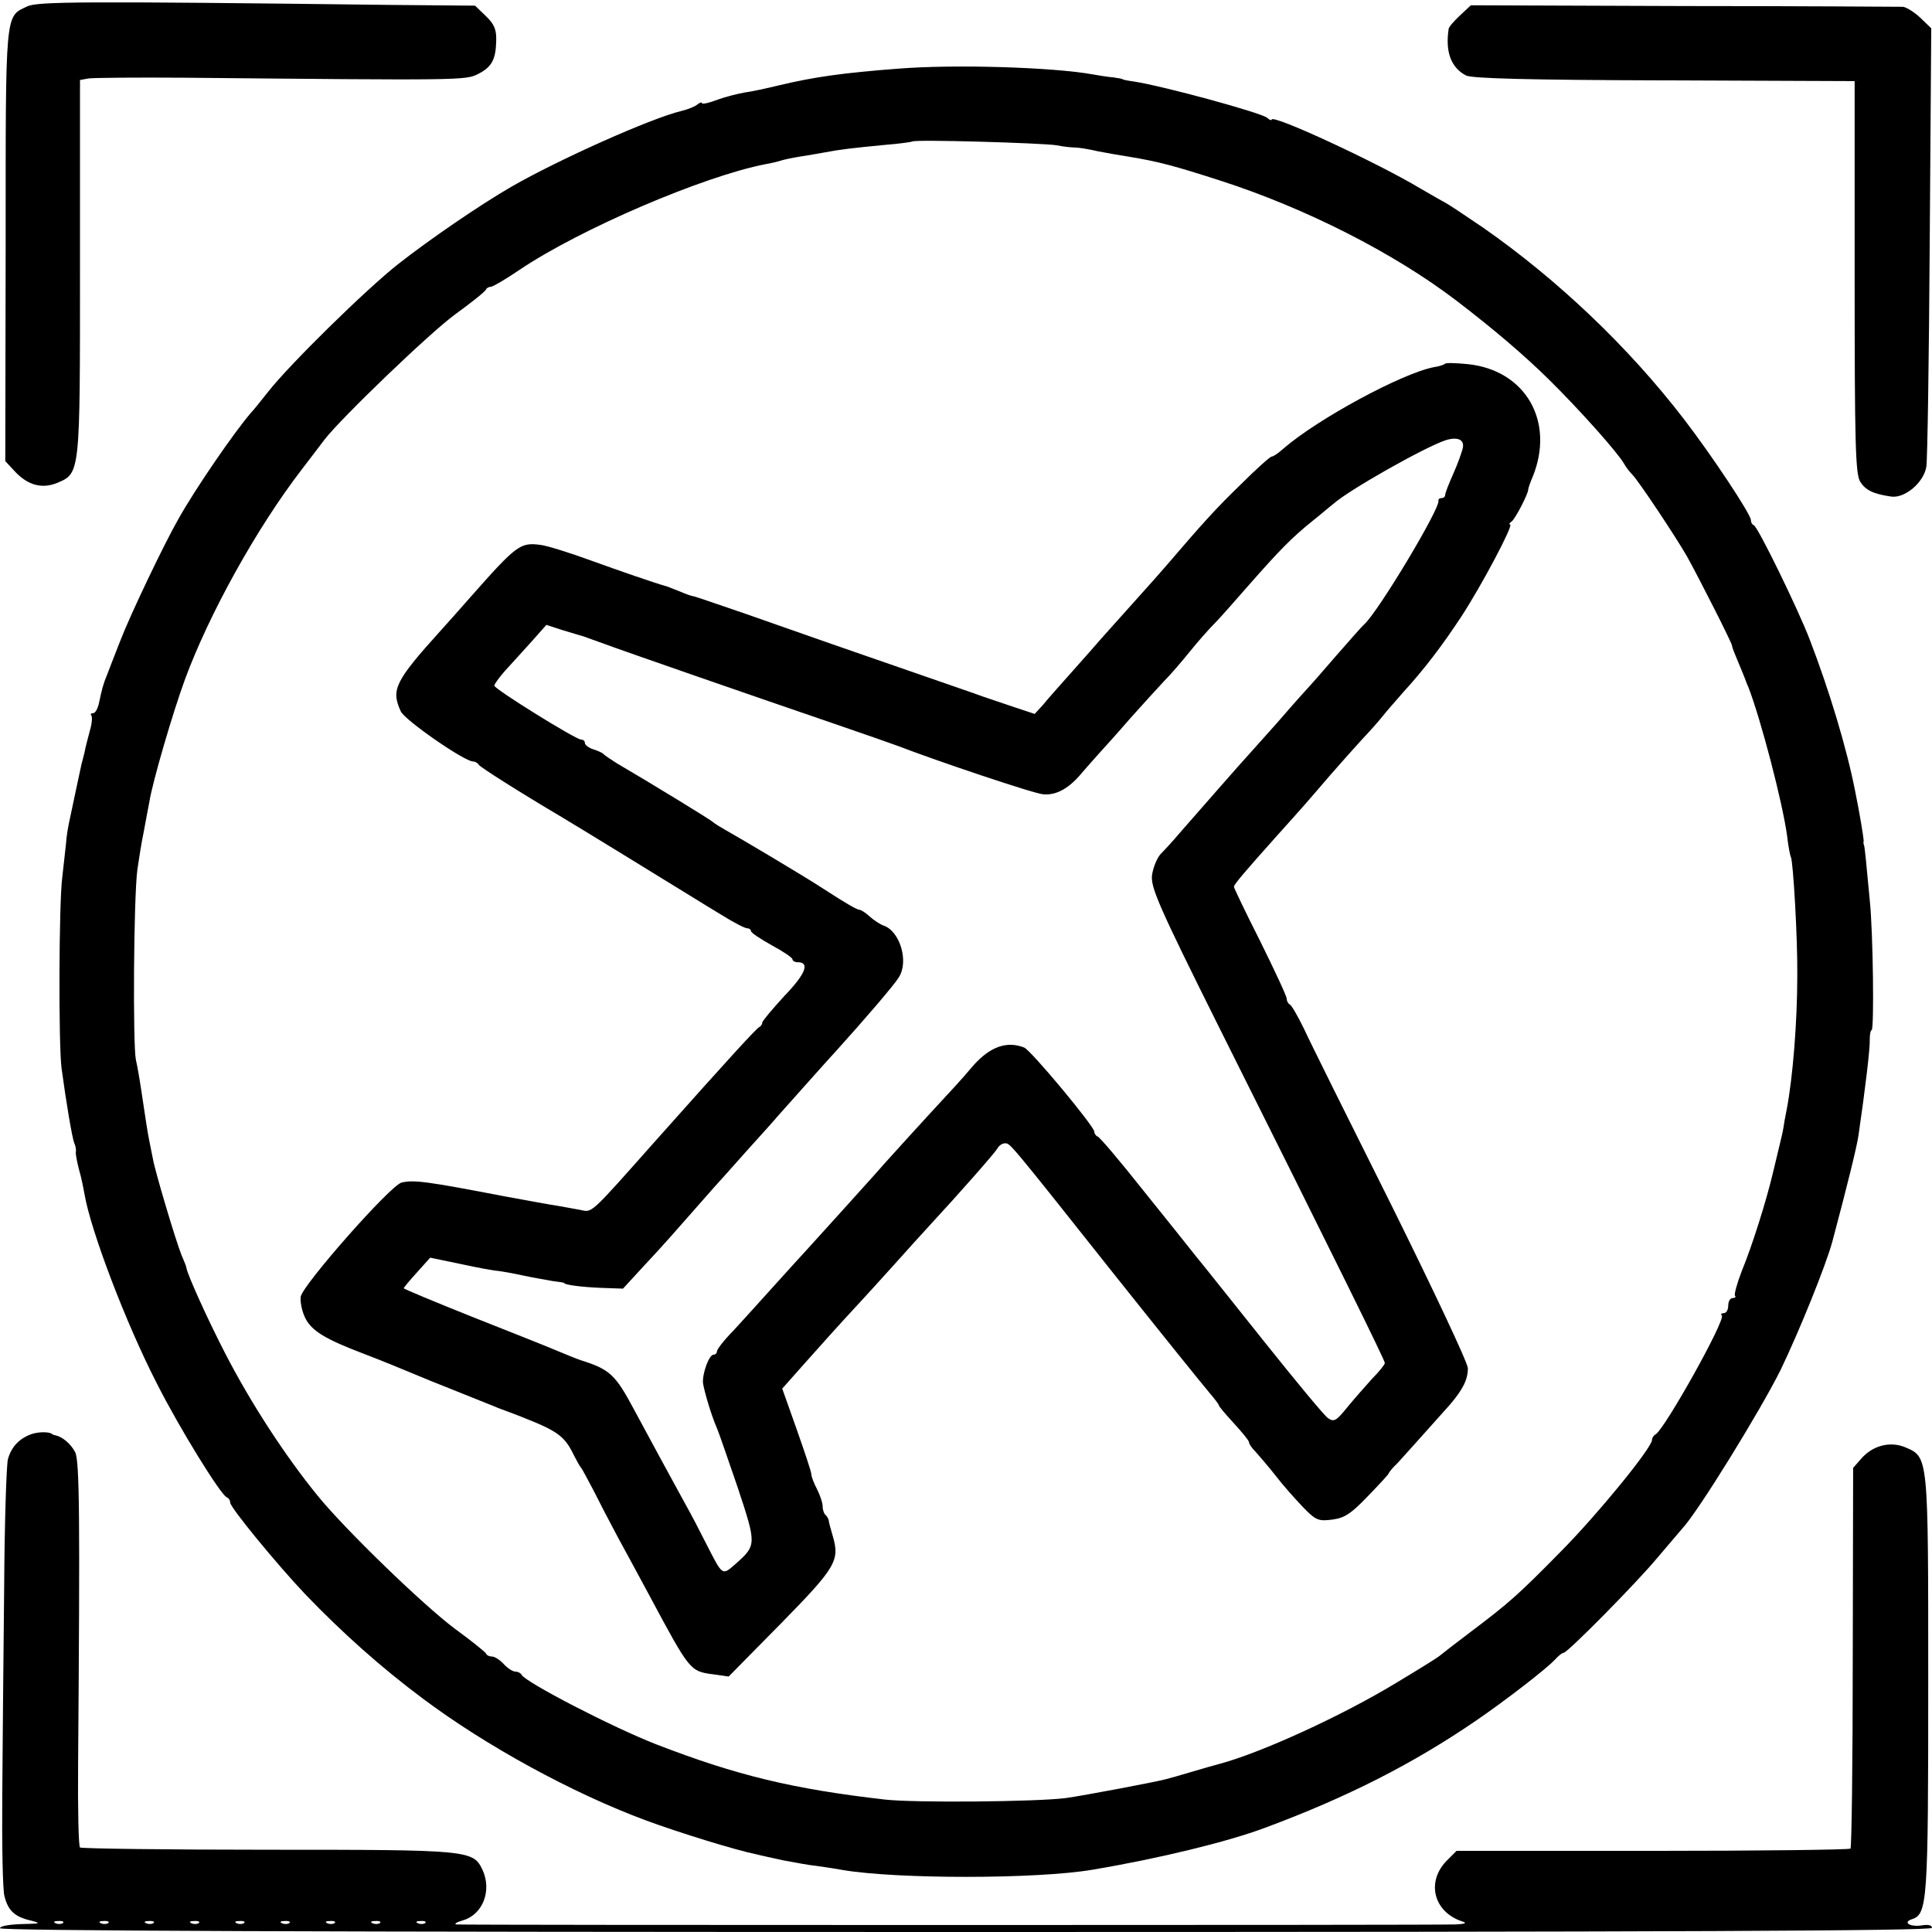
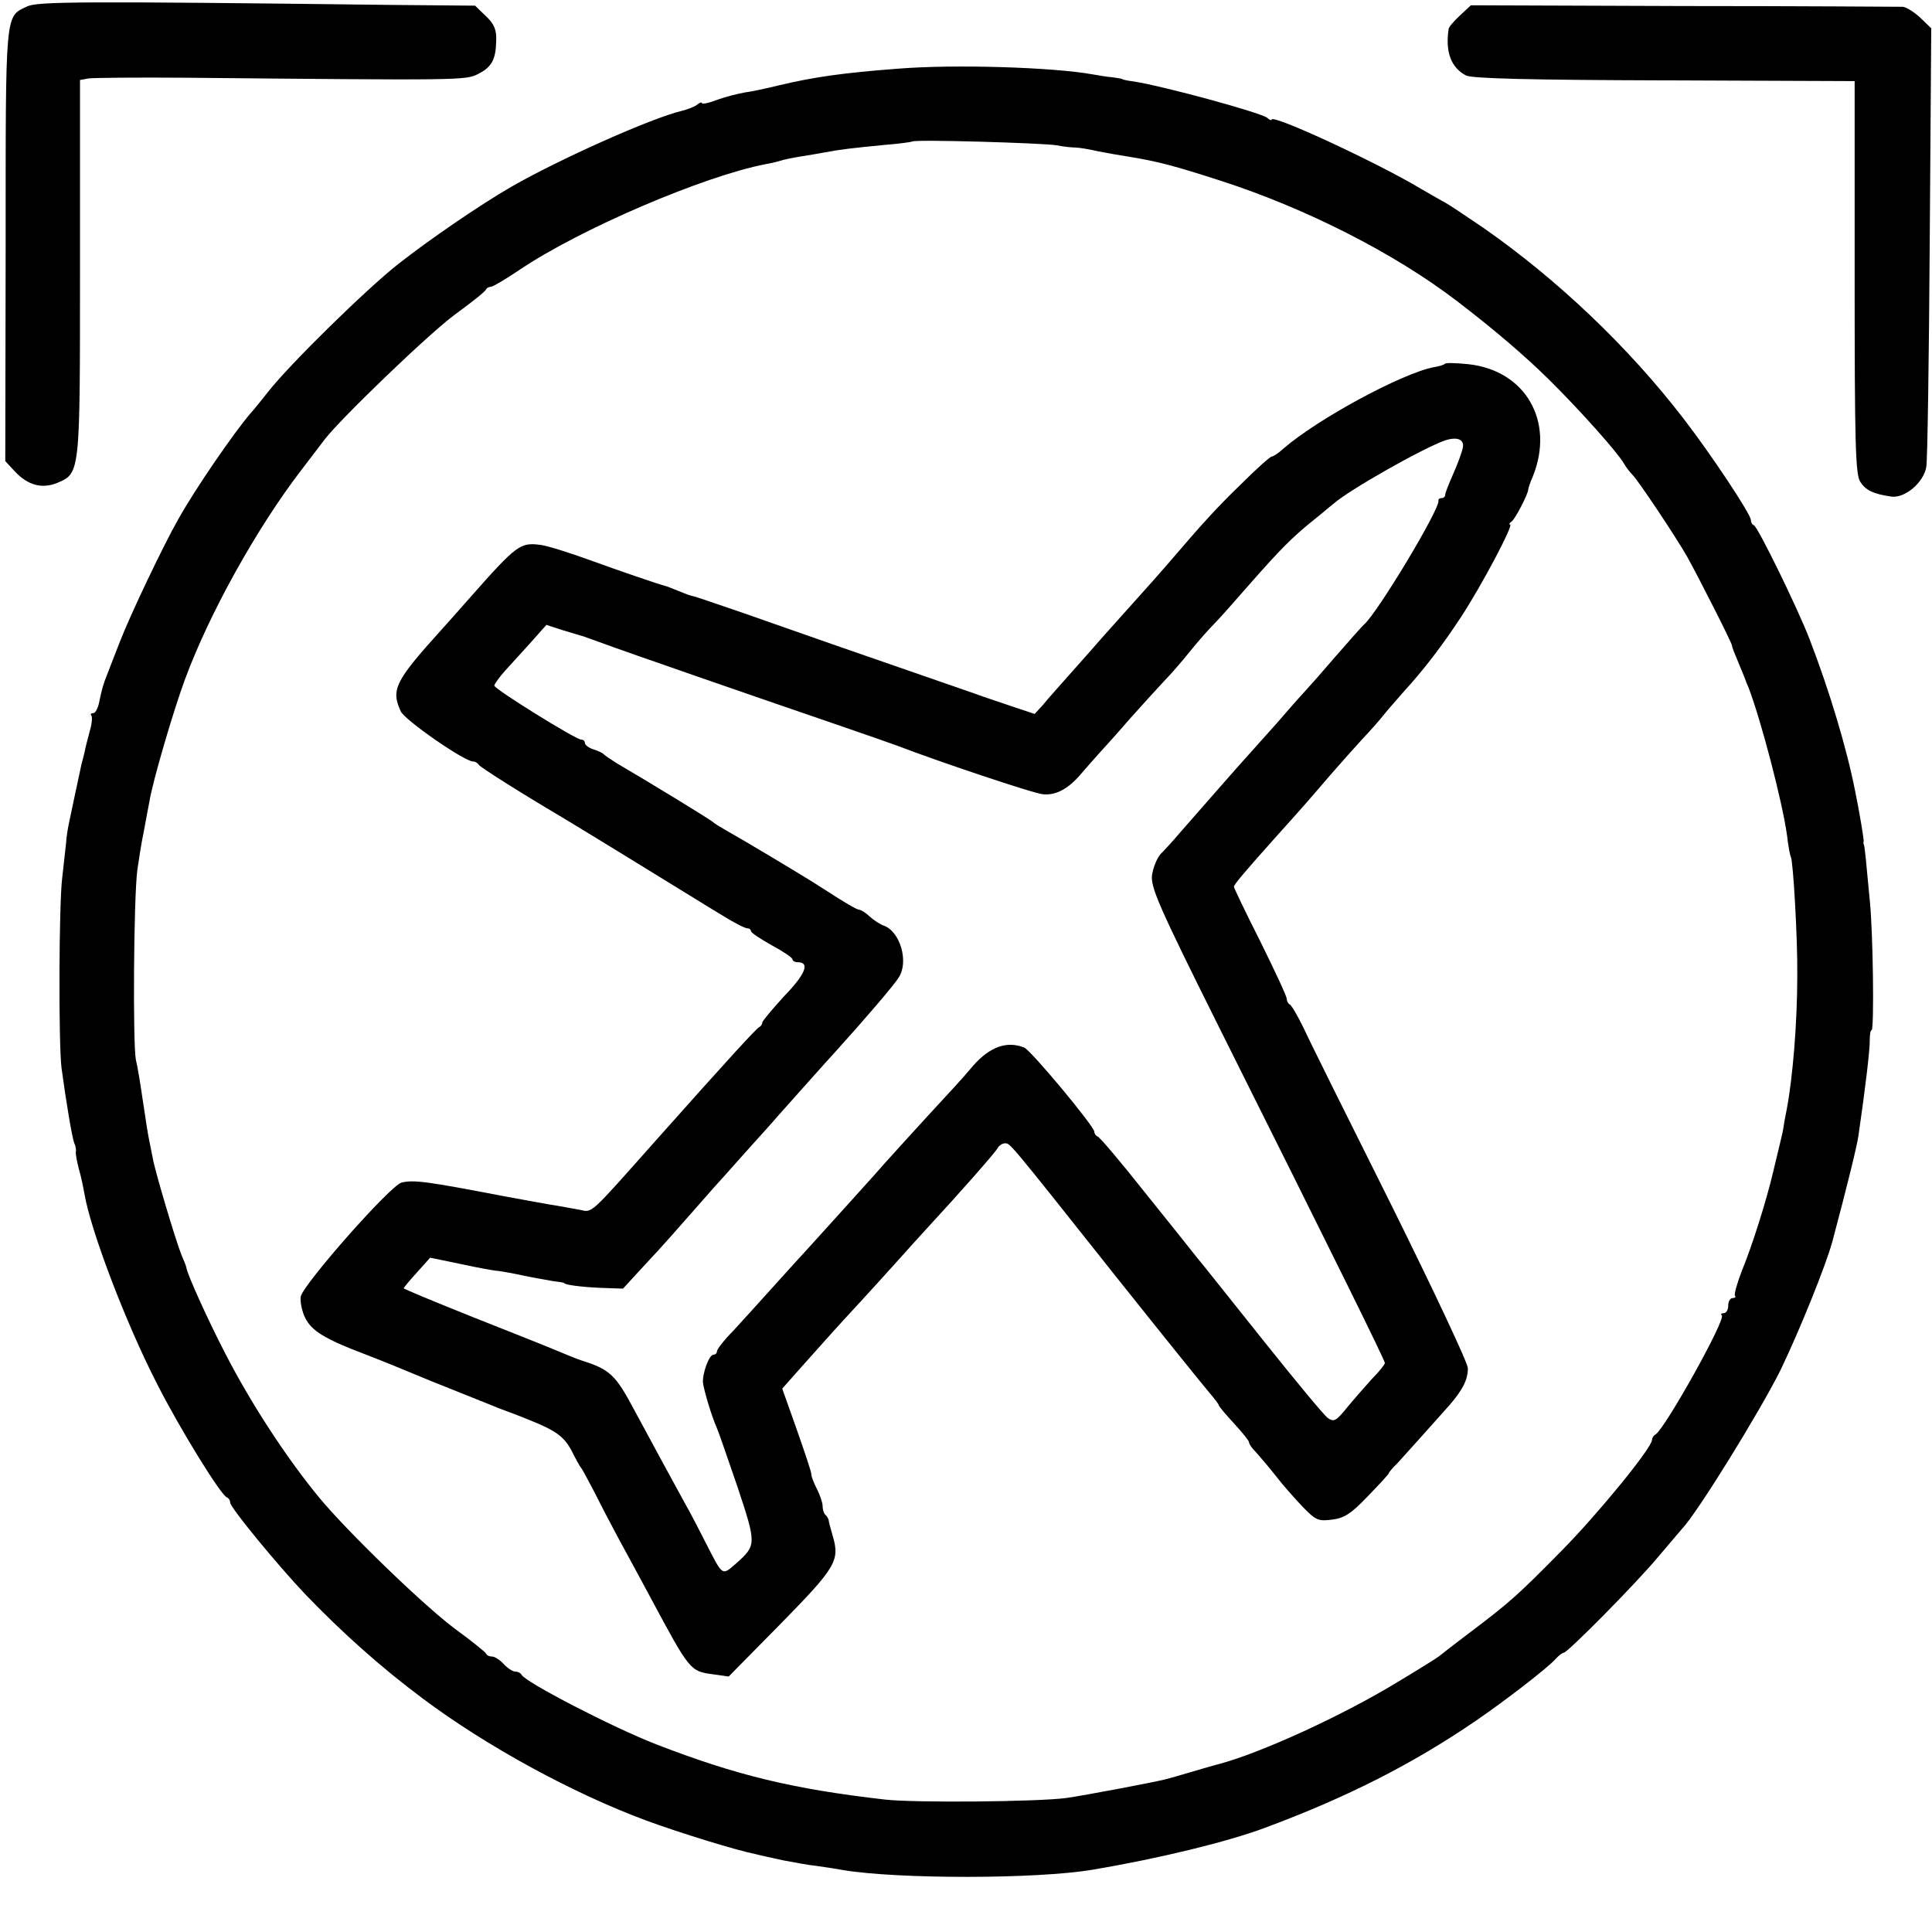
<svg xmlns="http://www.w3.org/2000/svg" version="1.0" width="512pt" height="512pt" viewBox="0 0 512 512" preserveAspectRatio="xMidYMid meet">
  <g transform="translate(0,512) scale(0.1,-0.1)" fill="#000000" stroke="none">
    <path d="M72 5103 c-59 -28 -57 -7 -57 -632 l-1 -573 26 -28 c34 -36 71 -46 111 -30 62 26 61 22 61 571 l0 497 22 4 c11 2 129 3 261 2 726 -7 740 -7 772 10 36 18 47 38 48 88 1 29 -5 44 -27 65 l-29 28 -227 2 c-817 10 -933 9 -960 -4z" />
    <path d="M3869 5079 c-16 -15 -30 -31 -30 -36 -9 -60 6 -102 46 -123 15 -8 169 -12 526 -13 l504 -2 0 -520 c0 -438 2 -523 15 -542 14 -22 34 -32 82 -39 36 -5 86 37 93 79 3 18 7 286 9 597 l4 565 -29 28 c-16 15 -37 28 -46 29 -10 0 -272 2 -582 2 l-563 2 -29 -27z" />
    <path d="M2380 4938 c-145 -11 -223 -22 -315 -44 -33 -8 -74 -17 -91 -19 -17 -3 -50 -11 -72 -19 -23 -9 -42 -13 -42 -9 0 3 -6 1 -12 -4 -7 -6 -26 -13 -42 -17 -80 -19 -326 -129 -451 -201 -83 -48 -216 -139 -300 -205 -85 -67 -288 -266 -345 -339 -19 -24 -39 -49 -45 -55 -44 -51 -146 -199 -192 -281 -39 -68 -129 -257 -155 -325 -14 -36 -29 -74 -33 -85 -12 -29 -15 -42 -22 -75 -3 -16 -10 -30 -16 -30 -6 0 -8 -3 -5 -6 3 -3 2 -21 -4 -41 -5 -19 -12 -45 -14 -57 -3 -11 -6 -25 -8 -31 -1 -5 -8 -37 -15 -70 -7 -33 -15 -71 -18 -85 -3 -14 -7 -38 -8 -55 -2 -16 -6 -57 -10 -90 -9 -70 -10 -440 -2 -505 12 -89 28 -185 34 -200 4 -8 5 -19 4 -23 -1 -5 3 -25 8 -45 6 -20 12 -50 15 -67 17 -98 109 -340 191 -500 60 -119 170 -297 186 -303 5 -2 9 -8 9 -14 0 -13 125 -165 199 -243 98 -102 201 -194 311 -276 168 -126 397 -251 591 -323 89 -33 242 -80 293 -90 11 -3 44 -10 71 -16 28 -5 68 -13 90 -15 22 -3 54 -8 70 -11 145 -24 512 -24 660 1 178 30 358 74 457 111 218 81 391 169 558 283 79 54 189 139 211 163 9 10 19 18 23 18 10 0 195 187 251 255 28 33 56 66 63 74 41 43 208 314 261 421 50 104 120 277 137 340 40 150 65 252 69 280 18 123 31 232 30 254 0 14 2 26 5 26 7 0 4 260 -5 345 -4 39 -8 86 -10 105 -2 19 -4 37 -5 40 -2 3 -2 8 -1 12 0 6 -10 70 -23 133 -22 112 -68 265 -120 400 -31 81 -137 298 -148 303 -5 2 -8 8 -8 14 0 15 -104 172 -178 268 -146 190 -334 369 -532 507 -47 32 -92 62 -100 66 -8 4 -37 21 -65 37 -111 67 -395 199 -395 183 0 -3 -6 -1 -12 5 -19 14 -271 83 -353 96 -16 2 -30 5 -30 6 0 1 -11 3 -25 5 -14 1 -38 5 -55 8 -106 19 -366 27 -515 15z m420 -203 c19 -4 42 -6 50 -6 8 0 35 -4 60 -10 25 -5 61 -11 80 -14 80 -13 124 -25 245 -64 226 -73 460 -192 625 -318 98 -75 179 -144 245 -209 81 -80 182 -193 199 -223 5 -9 15 -22 22 -29 16 -16 114 -163 145 -217 32 -58 119 -229 119 -236 0 -4 8 -24 17 -45 9 -22 17 -41 18 -44 1 -3 4 -12 8 -20 34 -88 91 -307 103 -395 3 -27 8 -53 10 -56 6 -11 18 -214 17 -314 0 -125 -12 -271 -28 -355 -4 -19 -8 -42 -9 -50 -1 -8 -6 -28 -10 -45 -4 -16 -12 -50 -18 -75 -17 -72 -55 -193 -82 -258 -13 -34 -21 -63 -18 -66 3 -3 0 -6 -6 -6 -7 0 -12 -9 -12 -20 0 -11 -5 -20 -12 -20 -6 0 -9 -3 -5 -6 11 -11 -149 -297 -175 -315 -6 -3 -10 -10 -10 -15 -1 -22 -145 -198 -240 -294 -116 -118 -139 -138 -241 -215 -40 -30 -77 -59 -83 -64 -6 -5 -56 -36 -111 -69 -146 -89 -363 -188 -473 -217 -8 -2 -40 -11 -70 -20 -30 -9 -62 -18 -70 -20 -30 -8 -216 -43 -265 -50 -77 -10 -401 -13 -480 -4 -244 28 -393 64 -605 146 -114 44 -350 166 -358 185 -2 4 -9 8 -16 8 -7 0 -21 9 -31 20 -10 11 -24 20 -31 20 -7 0 -14 3 -16 8 -2 4 -39 34 -83 66 -83 62 -290 262 -363 352 -85 104 -177 245 -245 377 -45 87 -100 208 -103 227 0 3 -6 18 -13 34 -16 40 -71 225 -76 256 -3 14 -7 36 -10 50 -3 14 -10 59 -16 100 -6 41 -14 92 -19 112 -8 41 -6 425 4 503 4 28 11 73 17 101 5 28 12 64 15 80 8 51 62 236 94 323 64 174 190 401 309 556 25 33 53 69 61 80 44 57 276 280 345 331 44 32 82 62 83 67 2 4 8 7 13 7 5 0 39 20 76 45 160 108 487 248 652 280 12 2 30 6 39 9 9 3 33 8 52 11 19 3 49 8 65 11 41 8 77 12 160 20 39 3 72 8 73 9 6 6 345 -4 382 -10z" />
    <path d="M3829 4156 c-2 -3 -16 -7 -29 -9 -84 -16 -308 -137 -399 -216 -13 -12 -27 -21 -31 -21 -4 0 -41 -33 -81 -73 -65 -63 -98 -99 -199 -217 -12 -14 -51 -58 -88 -99 -37 -41 -75 -84 -85 -95 -10 -12 -44 -50 -75 -85 -31 -35 -67 -75 -78 -89 l-22 -24 -63 21 c-35 12 -68 23 -74 25 -5 2 -17 6 -25 9 -15 5 -187 65 -375 130 -55 19 -159 56 -231 81 -73 25 -134 46 -137 46 -3 0 -18 5 -34 12 -15 6 -30 12 -33 13 -35 10 -125 41 -205 70 -55 20 -115 39 -133 41 -53 7 -63 0 -184 -137 -31 -35 -67 -76 -80 -90 -122 -135 -132 -157 -106 -214 10 -23 170 -134 192 -133 5 0 12 -4 15 -9 5 -7 109 -73 219 -138 16 -9 311 -190 356 -218 11 -7 44 -27 72 -44 29 -18 58 -33 64 -33 5 0 10 -3 10 -7 0 -5 25 -21 55 -38 30 -16 55 -33 55 -37 0 -4 6 -8 14 -8 33 0 21 -31 -35 -89 -32 -35 -59 -67 -59 -71 0 -5 -4 -10 -8 -12 -7 -3 -77 -79 -271 -297 -183 -206 -170 -194 -205 -187 -17 3 -44 8 -61 11 -16 2 -79 14 -140 25 -203 39 -239 44 -271 36 -30 -8 -260 -269 -267 -302 -2 -13 3 -39 12 -57 17 -34 53 -56 156 -95 52 -20 86 -34 180 -73 11 -4 47 -19 80 -32 33 -13 69 -28 80 -32 11 -5 22 -9 25 -10 11 -4 46 -17 70 -27 73 -29 95 -45 115 -83 11 -22 22 -42 25 -45 3 -3 17 -30 33 -60 15 -30 44 -86 65 -125 21 -38 59 -109 85 -157 105 -196 106 -197 166 -205 l42 -6 138 140 c146 149 157 167 138 232 -6 20 -11 39 -11 43 -1 3 -4 10 -9 14 -4 4 -7 14 -7 23 0 9 -7 29 -15 45 -8 15 -15 33 -15 40 0 6 -18 59 -39 119 l-38 107 55 62 c51 57 87 98 152 168 14 15 54 59 90 99 36 40 79 88 95 105 75 81 171 190 178 202 4 8 13 14 20 14 14 0 4 13 292 -350 125 -157 238 -297 251 -312 13 -15 24 -30 24 -32 0 -3 18 -24 40 -48 22 -24 40 -46 40 -50 0 -5 8 -16 18 -26 9 -10 33 -38 52 -62 19 -25 52 -62 73 -84 34 -35 41 -38 78 -33 32 4 50 16 94 62 30 31 55 58 55 60 0 2 10 15 23 27 20 22 74 82 139 155 35 41 48 67 48 97 0 14 -92 209 -203 433 -112 224 -217 435 -232 468 -16 33 -33 62 -37 63 -4 2 -8 9 -8 15 0 7 -32 75 -70 152 -39 77 -70 142 -70 145 0 6 29 40 113 134 73 81 84 94 145 165 26 30 63 71 82 92 19 20 44 48 55 62 11 14 36 42 55 64 54 59 102 122 152 198 55 84 140 245 130 245 -4 0 -2 4 4 8 9 6 44 73 44 85 0 3 5 18 12 34 59 146 -19 282 -172 298 -31 3 -58 4 -61 1z m48 -221 c-2 -11 -13 -42 -25 -69 -12 -27 -22 -52 -22 -57 0 -5 -4 -9 -10 -9 -5 0 -9 -3 -8 -7 5 -20 -160 -295 -197 -328 -6 -5 -40 -44 -76 -85 -35 -41 -67 -77 -70 -80 -3 -3 -41 -45 -84 -95 -44 -49 -82 -92 -85 -95 -5 -5 -106 -120 -175 -199 -16 -19 -38 -43 -49 -54 -10 -11 -20 -36 -23 -56 -4 -32 17 -81 174 -396 317 -634 443 -890 443 -897 0 -4 -15 -23 -34 -42 -18 -20 -48 -54 -66 -76 -29 -36 -35 -39 -51 -28 -10 7 -86 99 -169 203 -84 105 -164 206 -180 225 -15 19 -78 98 -140 175 -61 77 -116 142 -121 143 -5 2 -9 8 -9 13 0 14 -168 216 -186 223 -46 18 -90 2 -134 -47 -15 -18 -38 -44 -51 -58 -78 -84 -197 -215 -212 -233 -19 -21 -134 -149 -178 -197 -13 -14 -53 -58 -89 -98 -36 -40 -84 -93 -107 -118 -24 -24 -43 -49 -43 -54 0 -5 -4 -9 -9 -9 -12 0 -30 -50 -28 -75 3 -21 22 -86 37 -120 5 -11 29 -82 55 -157 50 -151 50 -153 -5 -202 -37 -32 -34 -34 -79 54 -15 30 -41 80 -58 110 -33 60 -91 167 -133 245 -49 92 -64 106 -140 130 -10 3 -46 18 -75 30 -16 7 -112 45 -213 85 -100 40 -182 74 -182 76 0 2 16 21 35 42 l35 39 82 -17 c46 -10 90 -18 98 -18 8 -1 38 -6 65 -12 28 -6 64 -12 80 -15 17 -2 30 -4 30 -5 0 -5 48 -11 98 -13 l58 -2 57 62 c49 52 82 90 184 206 9 10 48 53 85 95 37 41 75 83 84 94 18 20 137 154 154 172 76 84 155 176 167 196 27 42 3 122 -40 137 -9 3 -26 14 -37 24 -11 10 -23 18 -28 18 -7 1 -34 16 -97 57 -49 32 -219 133 -255 153 -16 9 -32 19 -35 22 -4 5 -171 107 -255 156 -16 10 -32 21 -35 24 -3 4 -15 9 -27 13 -13 4 -23 12 -23 17 0 5 -4 9 -10 9 -14 0 -230 134 -230 143 0 4 13 22 29 40 16 17 47 52 69 76 l40 45 43 -14 c24 -7 49 -15 54 -16 6 -2 28 -10 50 -18 56 -21 420 -147 610 -212 88 -30 167 -58 175 -61 101 -39 362 -127 385 -128 35 -3 69 16 104 59 14 16 35 40 46 52 12 13 48 53 80 90 33 37 74 82 90 99 17 17 47 52 68 78 20 25 50 59 65 74 15 15 56 62 92 103 81 92 113 125 169 170 24 19 48 40 55 45 40 36 238 148 296 168 31 10 50 3 47 -18z" />
-     <path d="M82 1319 c-32 -12 -52 -34 -61 -66 -4 -16 -9 -170 -10 -343 -2 -173 -4 -421 -5 -550 -1 -129 1 -249 6 -266 10 -38 27 -54 71 -64 27 -7 24 -8 -25 -9 -32 -1 -58 -5 -58 -11 0 -7 860 -10 2560 -10 1878 0 2560 3 2560 11 0 7 -10 9 -24 7 -32 -6 -56 7 -29 16 41 13 43 47 43 625 0 609 1 599 -62 626 -40 16 -85 4 -115 -30 l-22 -25 -1 -502 c0 -276 -3 -504 -6 -507 -3 -3 -239 -6 -525 -6 l-519 0 -26 -26 c-55 -56 -35 -136 41 -161 14 -4 8 -7 -20 -8 -50 -2 -2624 -2 -2645 0 -8 1 0 6 17 11 52 15 77 78 52 133 -25 53 -33 54 -567 54 -271 0 -496 3 -500 6 -4 4 -6 105 -5 224 5 649 4 802 -8 824 -11 21 -33 40 -51 44 -5 1 -9 2 -10 4 -9 6 -36 6 -56 -1z m85 -1295 c-3 -3 -12 -4 -19 -1 -8 3 -5 6 6 6 11 1 17 -2 13 -5z m120 0 c-3 -3 -12 -4 -19 -1 -8 3 -5 6 6 6 11 1 17 -2 13 -5z m120 0 c-3 -3 -12 -4 -19 -1 -8 3 -5 6 6 6 11 1 17 -2 13 -5z m120 0 c-3 -3 -12 -4 -19 -1 -8 3 -5 6 6 6 11 1 17 -2 13 -5z m120 0 c-3 -3 -12 -4 -19 -1 -8 3 -5 6 6 6 11 1 17 -2 13 -5z m120 0 c-3 -3 -12 -4 -19 -1 -8 3 -5 6 6 6 11 1 17 -2 13 -5z m120 0 c-3 -3 -12 -4 -19 -1 -8 3 -5 6 6 6 11 1 17 -2 13 -5z m120 0 c-3 -3 -12 -4 -19 -1 -8 3 -5 6 6 6 11 1 17 -2 13 -5z m120 0 c-3 -3 -12 -4 -19 -1 -8 3 -5 6 6 6 11 1 17 -2 13 -5z" />
  </g>
</svg>